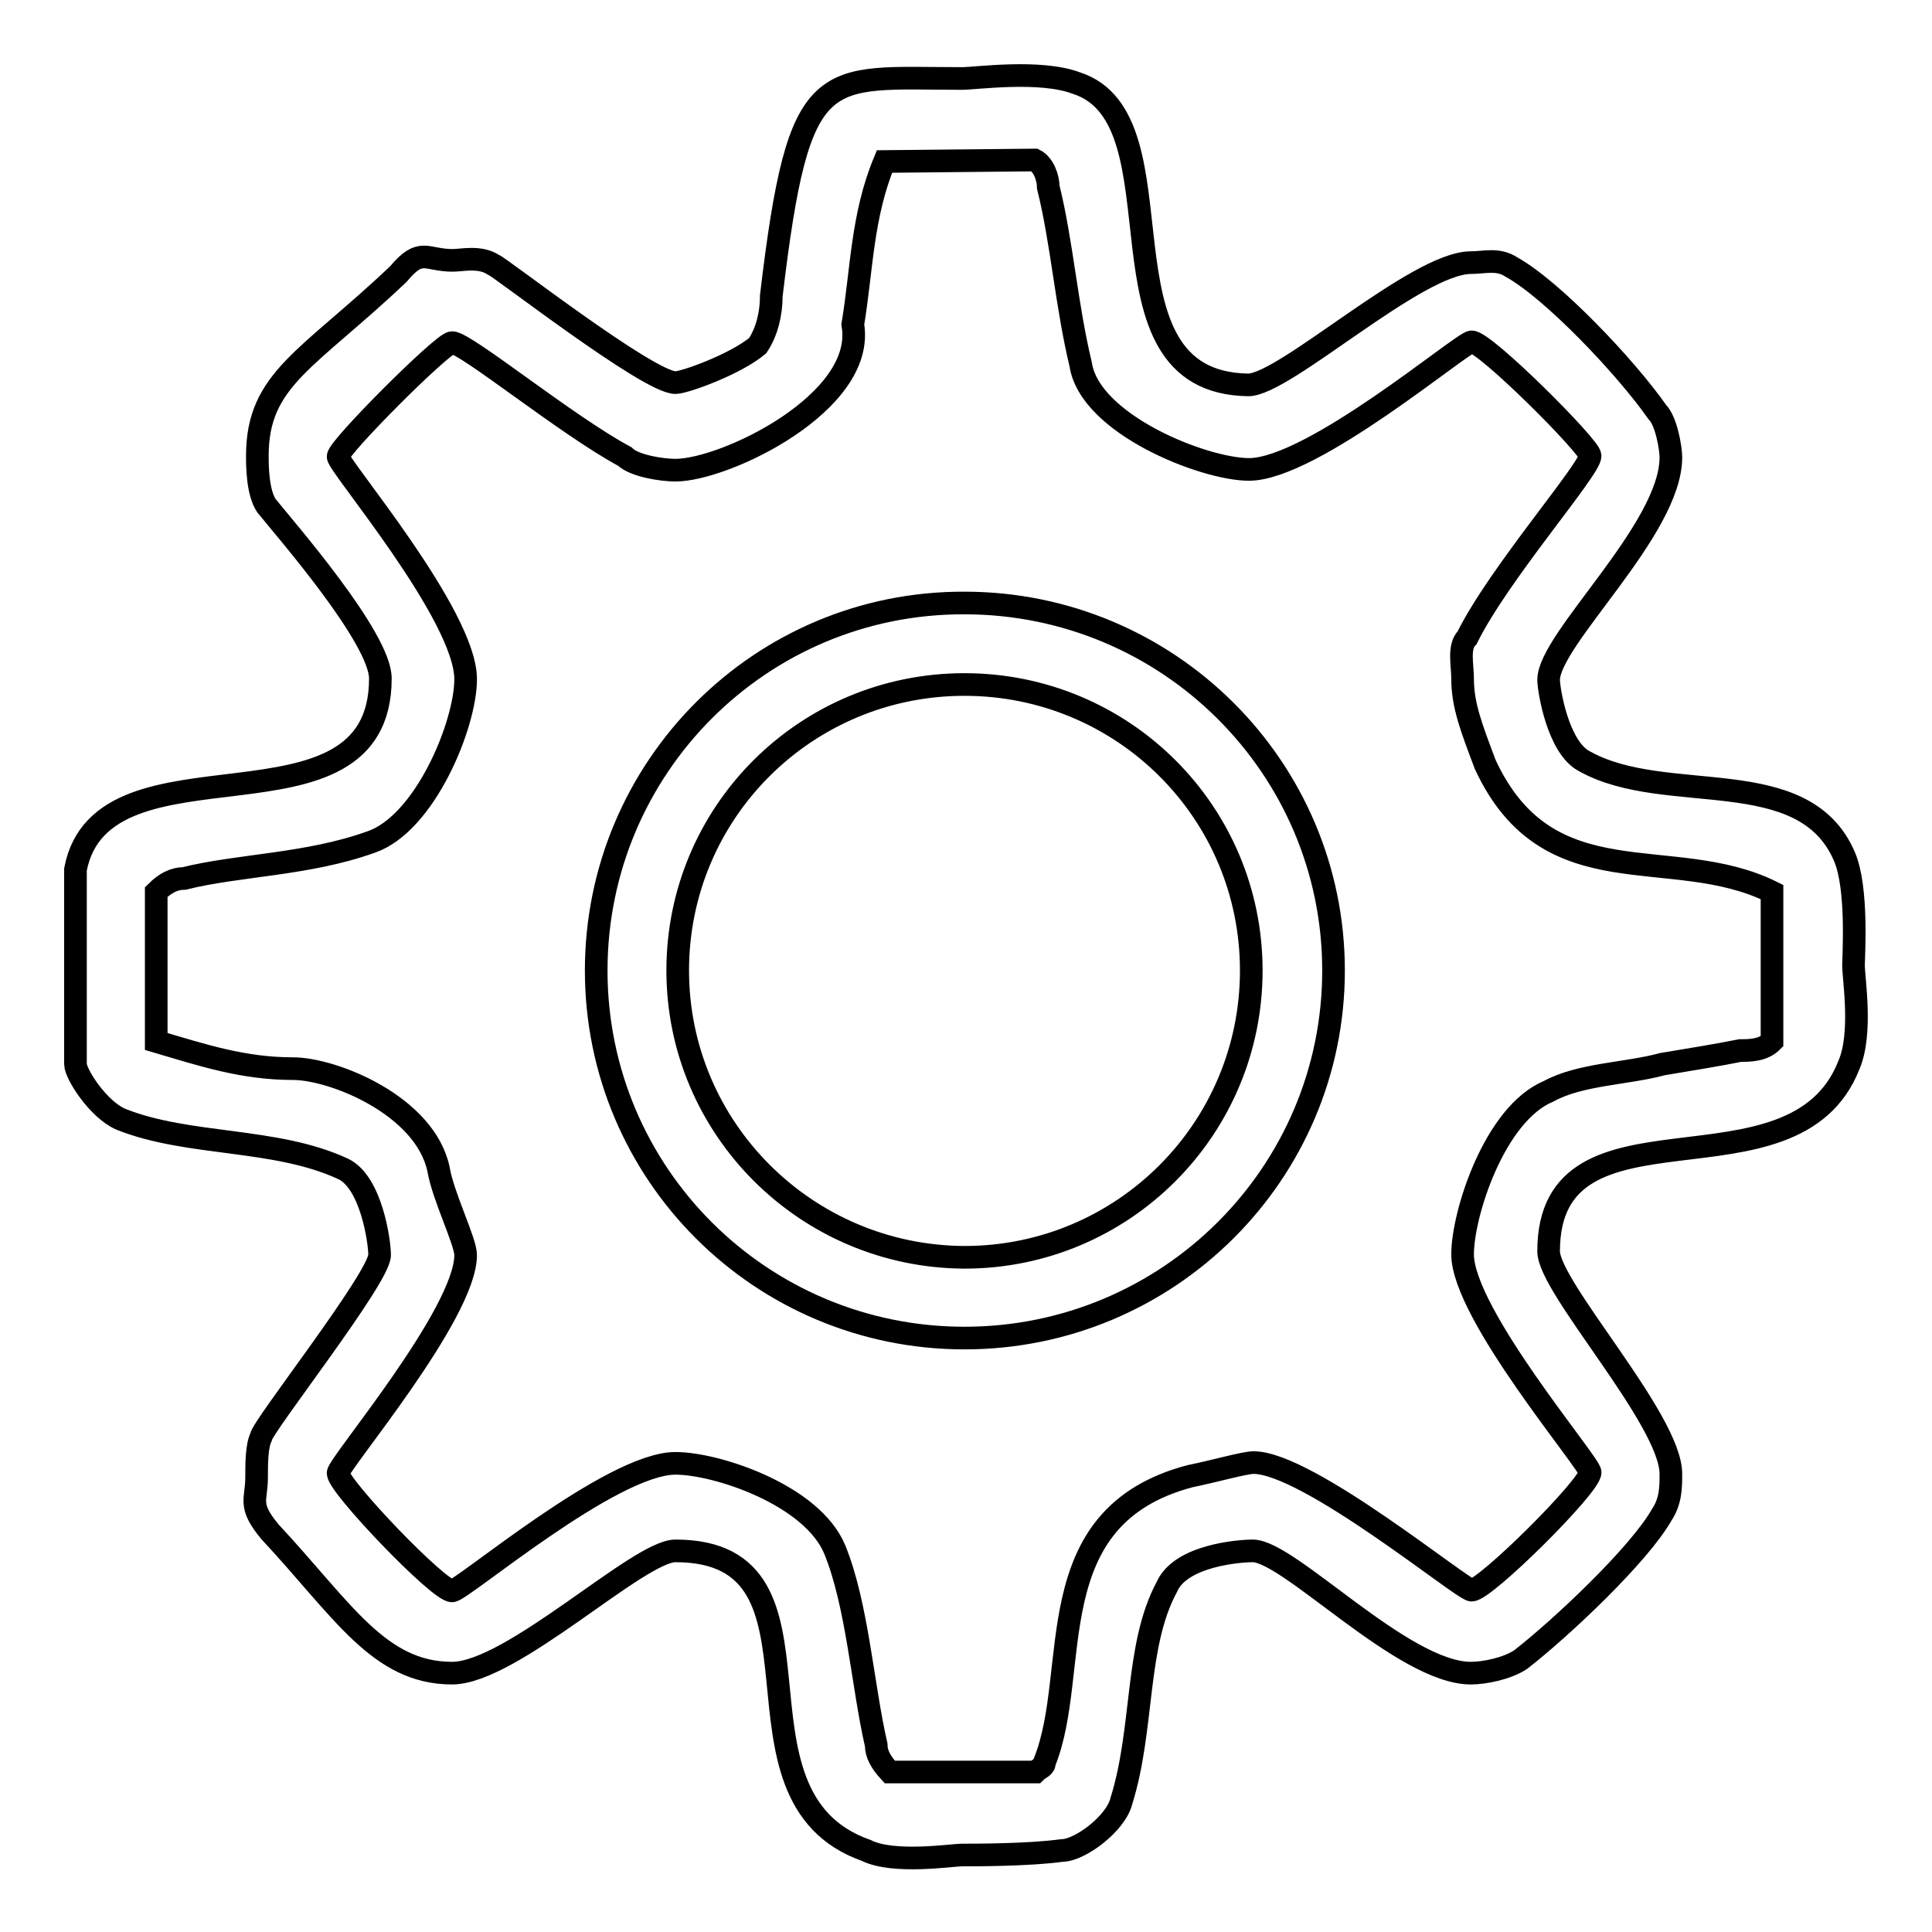
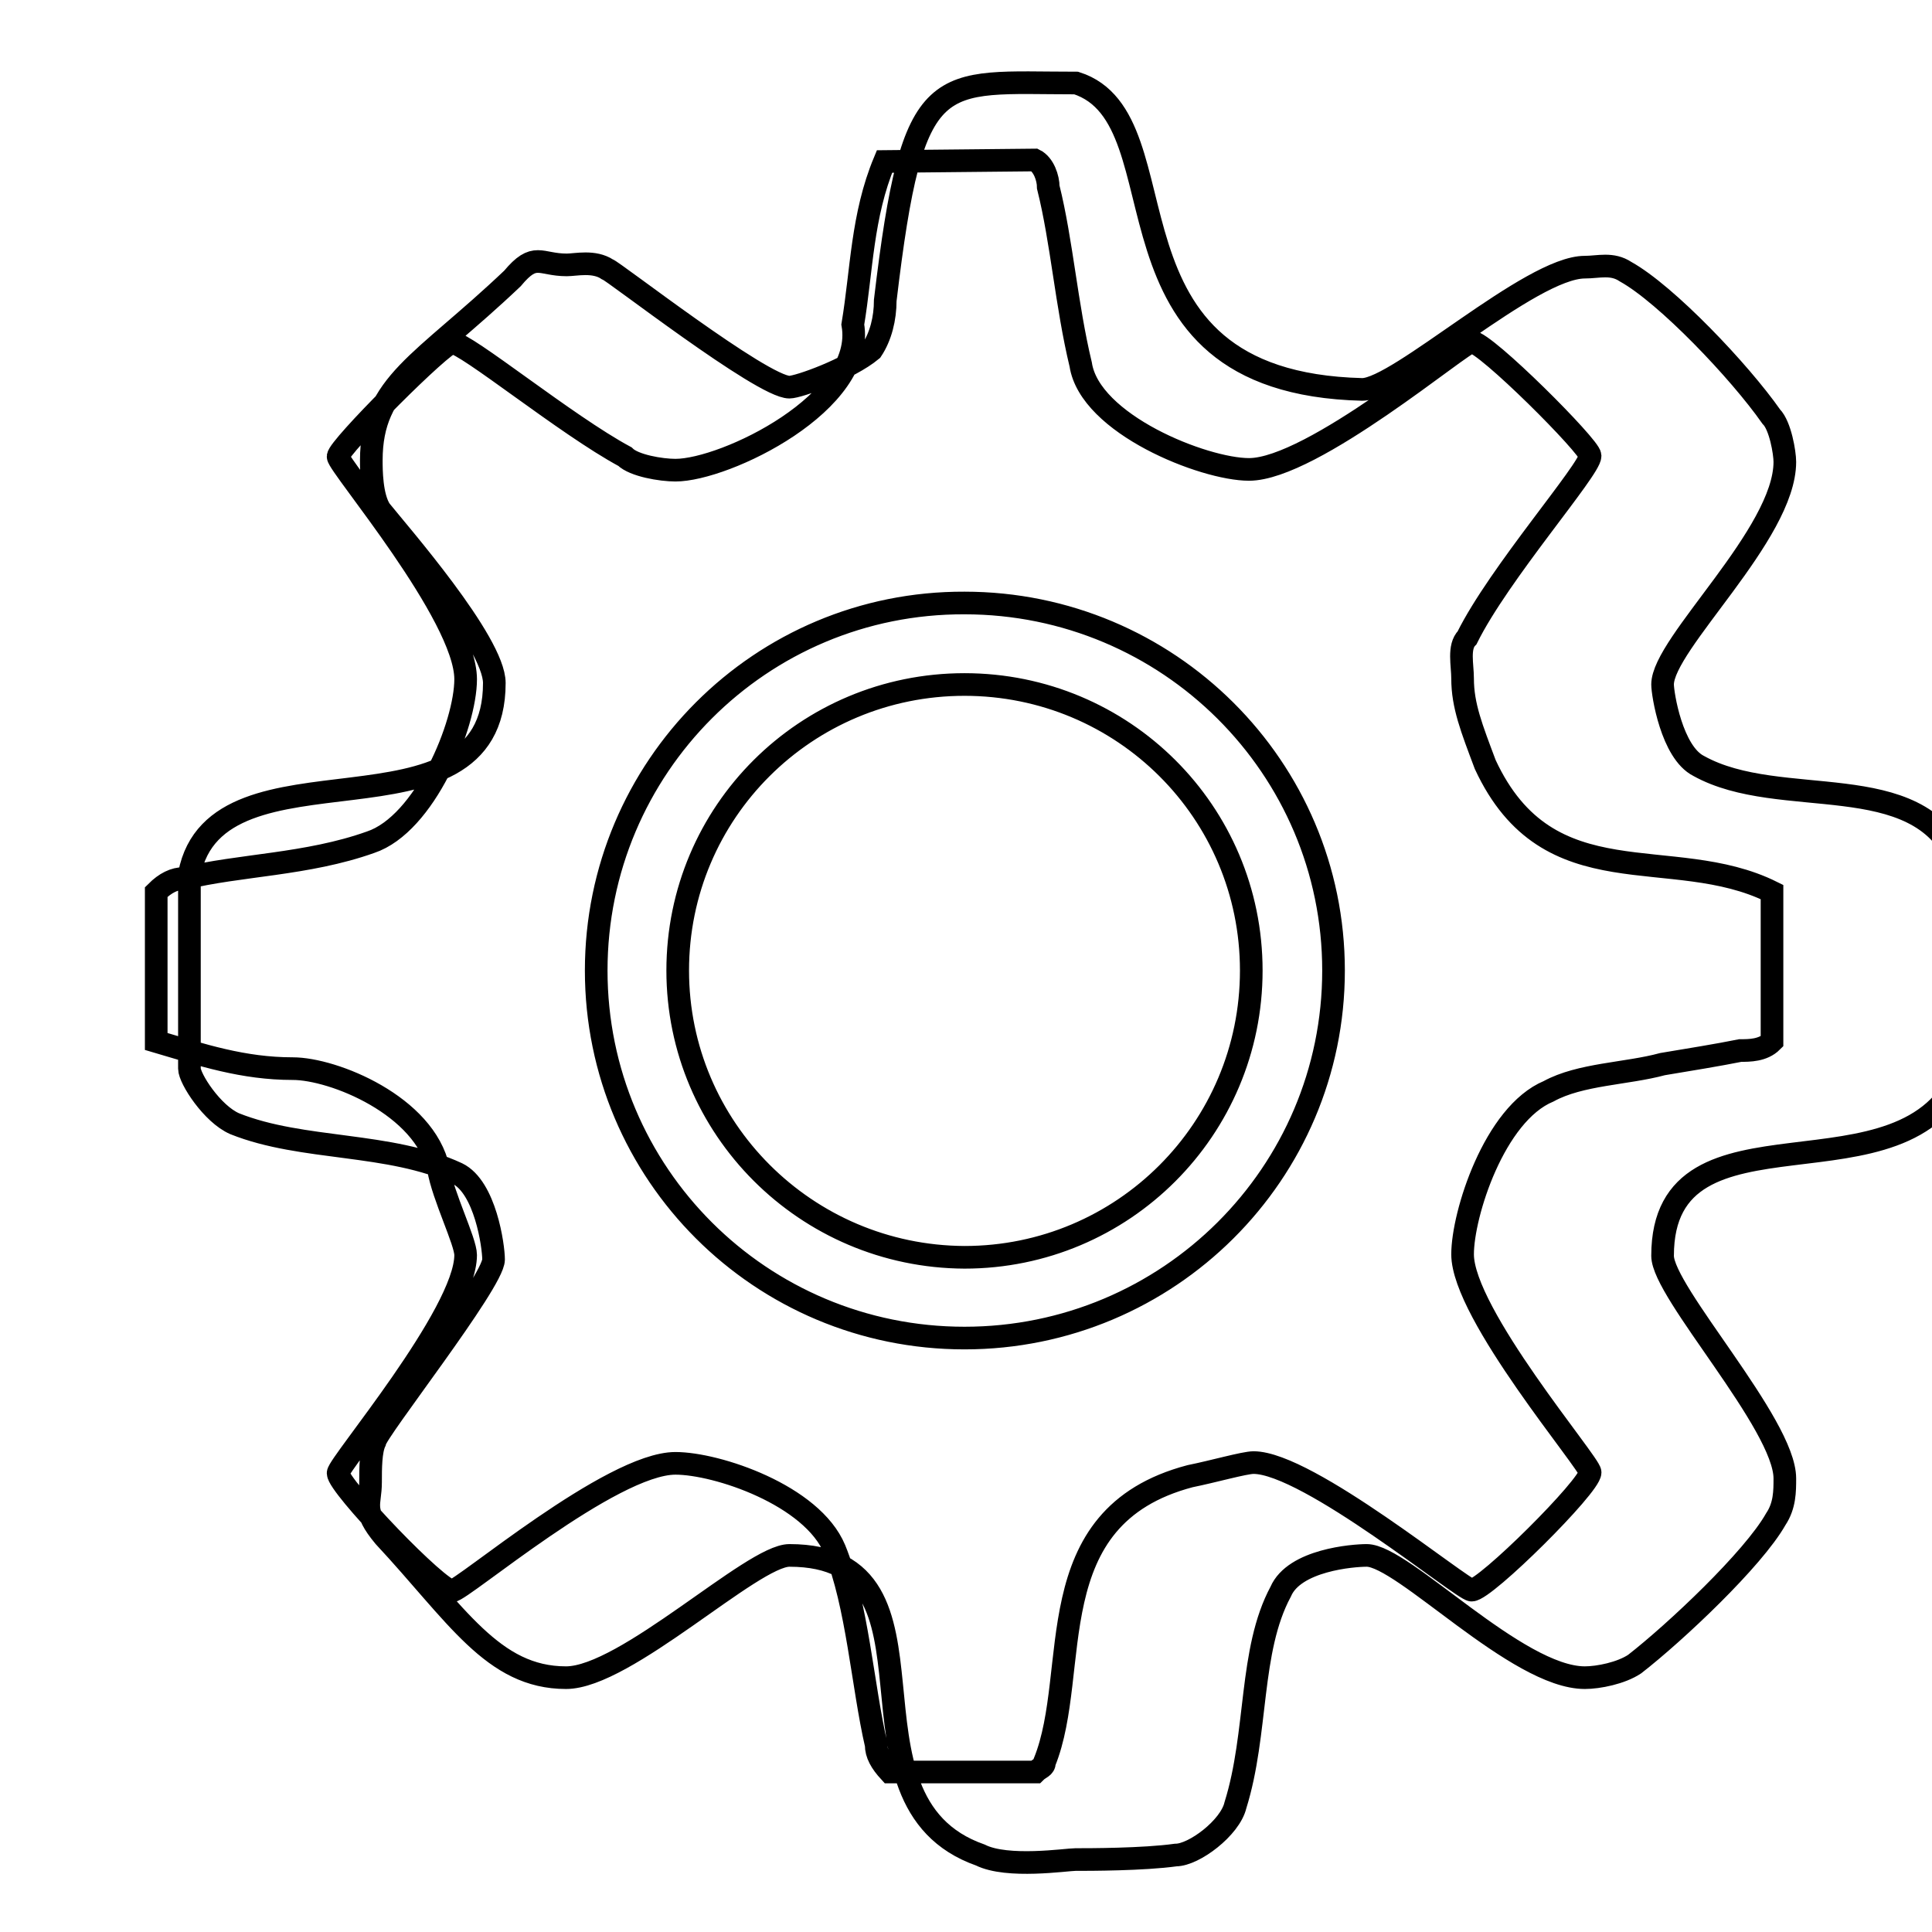
<svg xmlns="http://www.w3.org/2000/svg" version="1.1" x="0px" y="0px" viewBox="0 0 256 256" enable-background="new 0 0 256 256" xml:space="preserve">
  <g>
    <g>
-       <path stroke-width="3" fill-opacity="0" stroke="#000000" d="M79,128.6c0,26.9,21.8,48.7,48.8,48.7c27,0,48.9-21.8,48.9-48.7s-21.9-48.7-48.9-48.7C100.8,79.8,79,101.7,79,128.6z M89.8,128.6c0-21,17-37.9,38-37.9c21,0,38,16.9,38,37.9c0,21-17,38-38,38C106.8,166.5,89.8,149.5,89.8,128.6z M137.1,21.2c1.2,0.6,1.8,2.4,1.8,3.6c1.8,7.2,2.4,15.6,4.3,23.5c1.2,7.9,16.3,13.9,22.3,13.9c8.4,0,28.3-16.9,29.5-16.9c1.8,0,15.7,13.9,15.7,15.1c0,1.8-12.1,15.6-16.3,24.1c-1.2,1.2-0.6,3.6-0.6,5.4c0,3.6,1.2,6.6,3,11.4c8.4,18.1,24.7,10.3,38,16.9v19.8c-1.2,1.2-3,1.2-4.2,1.2c-3,0.6-6.7,1.2-10.3,1.8c-4.8,1.3-10.9,1.3-15.1,3.6c-7.2,3-11.4,16.3-11.4,21.6c0,7.9,16.9,27.7,16.9,28.9c0,1.8-13.9,15.6-15.7,15.6c-1.2,0-21.7-16.9-28.9-16.9c-1.2,0-5.4,1.2-8.4,1.8c-20.5,5.4-14.4,25.8-19.3,37.9c0,0.7-0.6,0.7-1.2,1.3h-19.3c-1.2-1.3-1.8-2.4-1.8-3.6c-1.8-7.8-2.5-18.6-5.5-25.9c-3-7.2-15.6-11.4-21.1-11.4c-8.5,0-28.3,16.9-29.6,16.9c-1.8,0-15.1-13.9-15.1-15.6c0-1.2,16.9-21.1,16.9-28.9c0-1.8-3-7.8-3.6-11.4c-1.8-8.4-13.9-13.3-19.3-13.3c-6.6,0-12-1.8-18.1-3.6v-19.8c1.2-1.2,2.4-1.8,3.7-1.8c7.2-1.8,16.3-1.8,24.7-4.8c7.2-2.4,12.6-15.6,12.6-21.6c0-8.5-16.9-28.3-16.9-29.5c0-1.2,13.9-15.1,15.1-15.1c1.8,0,15.1,10.9,22.9,15.1c1.2,1.2,4.8,1.8,6.7,1.8c6.6,0,25.3-9,23.5-19.3c1.2-7.2,1.2-14.4,4.2-21.6L137.1,21.2L137.1,21.2z M142.6,11c-4.8-1.8-13.3-0.6-15.1-0.6c-18.6,0-21.6-2.4-25.3,28.8c0,2.4-0.6,4.8-1.8,6.6c-3,2.5-9.7,4.9-10.9,4.9c-3.6,0-23.6-15.6-24.1-15.6c-1.8-1.2-4.2-0.6-5.4-0.6c-3.6,0-4.2-1.8-7.2,1.8c-12,11.4-18.7,13.9-18.7,24.1c0,1.2,0,4.8,1.2,6.6c2.4,3,15.1,17.5,15.1,22.9c0,22.3-36.8,6.6-40.4,25.3v25.8c0,1.3,3,6,6,7.3c9,3.6,20.5,2.4,29.5,6.6c3.7,1.8,4.8,9.6,4.8,11.4c0,3-15.7,22.9-15.7,24.1c-0.6,1.2-0.6,3.6-0.6,5.4c0,3-1.2,3.6,1.8,7.2c9.6,10.3,14.4,18.7,24.1,18.7c7.9,0,24.7-16.2,29.6-16.2c22.9,0,4.8,32.5,25.3,39.7c3.6,1.8,11.4,0.6,12.6,0.6c1.8,0,9,0,13.3-0.6c2.4,0,7.2-3.6,7.9-6.6c3-9.6,1.8-20.5,6-28.3c1.8-4.2,9.6-4.8,11.4-4.8c4.8,0,19.9,16.2,28.9,16.2c1.8,0,4.8-0.6,6.6-1.8c5.4-4.2,15.7-13.9,18.7-19.2c1.2-1.8,1.2-3.7,1.2-5.4c0-7.2-16.2-24.7-16.2-29.5c0-21.7,32.5-6,39.8-24.7c1.8-4.2,0.6-11.4,0.6-13.2c0-1.2,0.6-10.2-1.2-14.4c-5.4-12.6-23.6-6.6-34.4-12.6c-3.6-1.8-4.8-9.6-4.8-10.8c0-5.4,16.2-19.9,16.2-29.5c0-1.2-0.6-4.8-1.8-6c-4.2-6-13.9-16.2-19.3-19.2c-1.8-1.2-3.6-0.6-5.4-0.6c-7.2,0-24.7,16.2-29.5,16.2C143.8,50.7,157.6,15.8,142.6,11z" />
+       <path stroke-width="3" fill-opacity="0" stroke="#000000" d="M79,128.6c0,26.9,21.8,48.7,48.8,48.7c27,0,48.9-21.8,48.9-48.7s-21.9-48.7-48.9-48.7C100.8,79.8,79,101.7,79,128.6z M89.8,128.6c0-21,17-37.9,38-37.9c21,0,38,16.9,38,37.9c0,21-17,38-38,38C106.8,166.5,89.8,149.5,89.8,128.6z M137.1,21.2c1.2,0.6,1.8,2.4,1.8,3.6c1.8,7.2,2.4,15.6,4.3,23.5c1.2,7.9,16.3,13.9,22.3,13.9c8.4,0,28.3-16.9,29.5-16.9c1.8,0,15.7,13.9,15.7,15.1c0,1.8-12.1,15.6-16.3,24.1c-1.2,1.2-0.6,3.6-0.6,5.4c0,3.6,1.2,6.6,3,11.4c8.4,18.1,24.7,10.3,38,16.9v19.8c-1.2,1.2-3,1.2-4.2,1.2c-3,0.6-6.7,1.2-10.3,1.8c-4.8,1.3-10.9,1.3-15.1,3.6c-7.2,3-11.4,16.3-11.4,21.6c0,7.9,16.9,27.7,16.9,28.9c0,1.8-13.9,15.6-15.7,15.6c-1.2,0-21.7-16.9-28.9-16.9c-1.2,0-5.4,1.2-8.4,1.8c-20.5,5.4-14.4,25.8-19.3,37.9c0,0.7-0.6,0.7-1.2,1.3h-19.3c-1.2-1.3-1.8-2.4-1.8-3.6c-1.8-7.8-2.5-18.6-5.5-25.9c-3-7.2-15.6-11.4-21.1-11.4c-8.5,0-28.3,16.9-29.6,16.9c-1.8,0-15.1-13.9-15.1-15.6c0-1.2,16.9-21.1,16.9-28.9c0-1.8-3-7.8-3.6-11.4c-1.8-8.4-13.9-13.3-19.3-13.3c-6.6,0-12-1.8-18.1-3.6v-19.8c1.2-1.2,2.4-1.8,3.7-1.8c7.2-1.8,16.3-1.8,24.7-4.8c7.2-2.4,12.6-15.6,12.6-21.6c0-8.5-16.9-28.3-16.9-29.5c0-1.2,13.9-15.1,15.1-15.1c1.8,0,15.1,10.9,22.9,15.1c1.2,1.2,4.8,1.8,6.7,1.8c6.6,0,25.3-9,23.5-19.3c1.2-7.2,1.2-14.4,4.2-21.6L137.1,21.2L137.1,21.2z M142.6,11c-18.6,0-21.6-2.4-25.3,28.8c0,2.4-0.6,4.8-1.8,6.6c-3,2.5-9.7,4.9-10.9,4.9c-3.6,0-23.6-15.6-24.1-15.6c-1.8-1.2-4.2-0.6-5.4-0.6c-3.6,0-4.2-1.8-7.2,1.8c-12,11.4-18.7,13.9-18.7,24.1c0,1.2,0,4.8,1.2,6.6c2.4,3,15.1,17.5,15.1,22.9c0,22.3-36.8,6.6-40.4,25.3v25.8c0,1.3,3,6,6,7.3c9,3.6,20.5,2.4,29.5,6.6c3.7,1.8,4.8,9.6,4.8,11.4c0,3-15.7,22.9-15.7,24.1c-0.6,1.2-0.6,3.6-0.6,5.4c0,3-1.2,3.6,1.8,7.2c9.6,10.3,14.4,18.7,24.1,18.7c7.9,0,24.7-16.2,29.6-16.2c22.9,0,4.8,32.5,25.3,39.7c3.6,1.8,11.4,0.6,12.6,0.6c1.8,0,9,0,13.3-0.6c2.4,0,7.2-3.6,7.9-6.6c3-9.6,1.8-20.5,6-28.3c1.8-4.2,9.6-4.8,11.4-4.8c4.8,0,19.9,16.2,28.9,16.2c1.8,0,4.8-0.6,6.6-1.8c5.4-4.2,15.7-13.9,18.7-19.2c1.2-1.8,1.2-3.7,1.2-5.4c0-7.2-16.2-24.7-16.2-29.5c0-21.7,32.5-6,39.8-24.7c1.8-4.2,0.6-11.4,0.6-13.2c0-1.2,0.6-10.2-1.2-14.4c-5.4-12.6-23.6-6.6-34.4-12.6c-3.6-1.8-4.8-9.6-4.8-10.8c0-5.4,16.2-19.9,16.2-29.5c0-1.2-0.6-4.8-1.8-6c-4.2-6-13.9-16.2-19.3-19.2c-1.8-1.2-3.6-0.6-5.4-0.6c-7.2,0-24.7,16.2-29.5,16.2C143.8,50.7,157.6,15.8,142.6,11z" />
    </g>
  </g>
</svg>